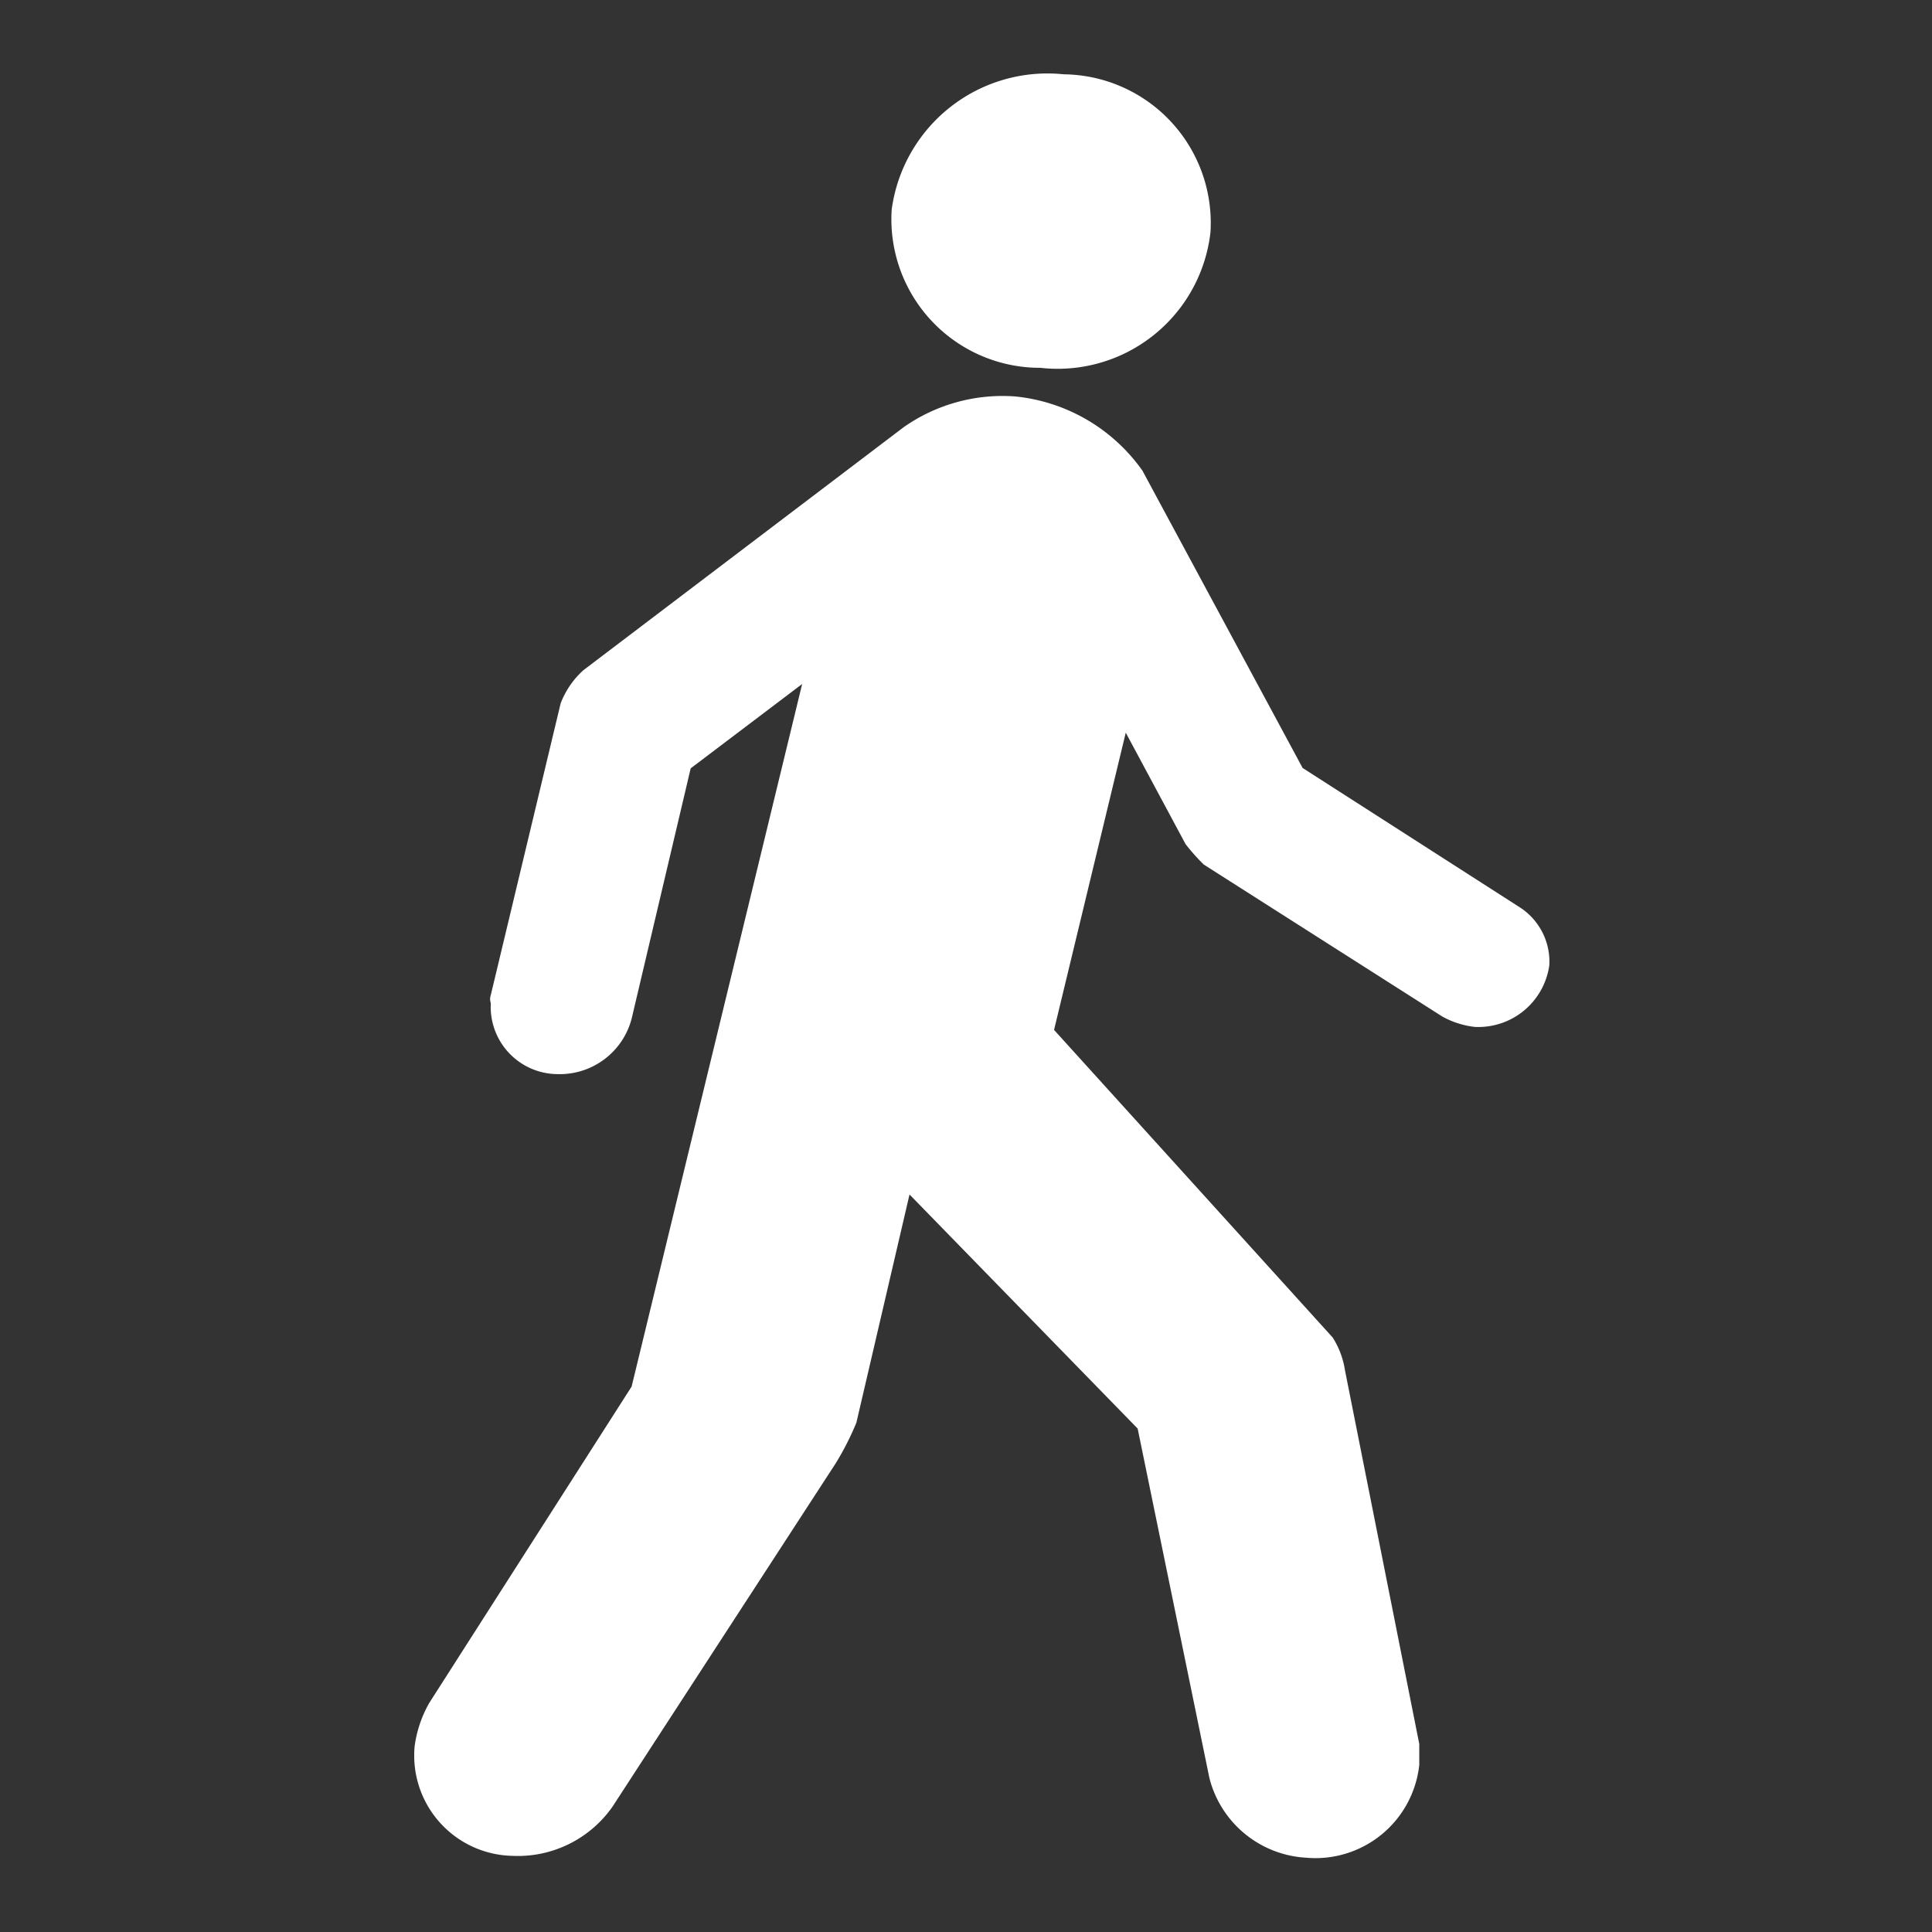
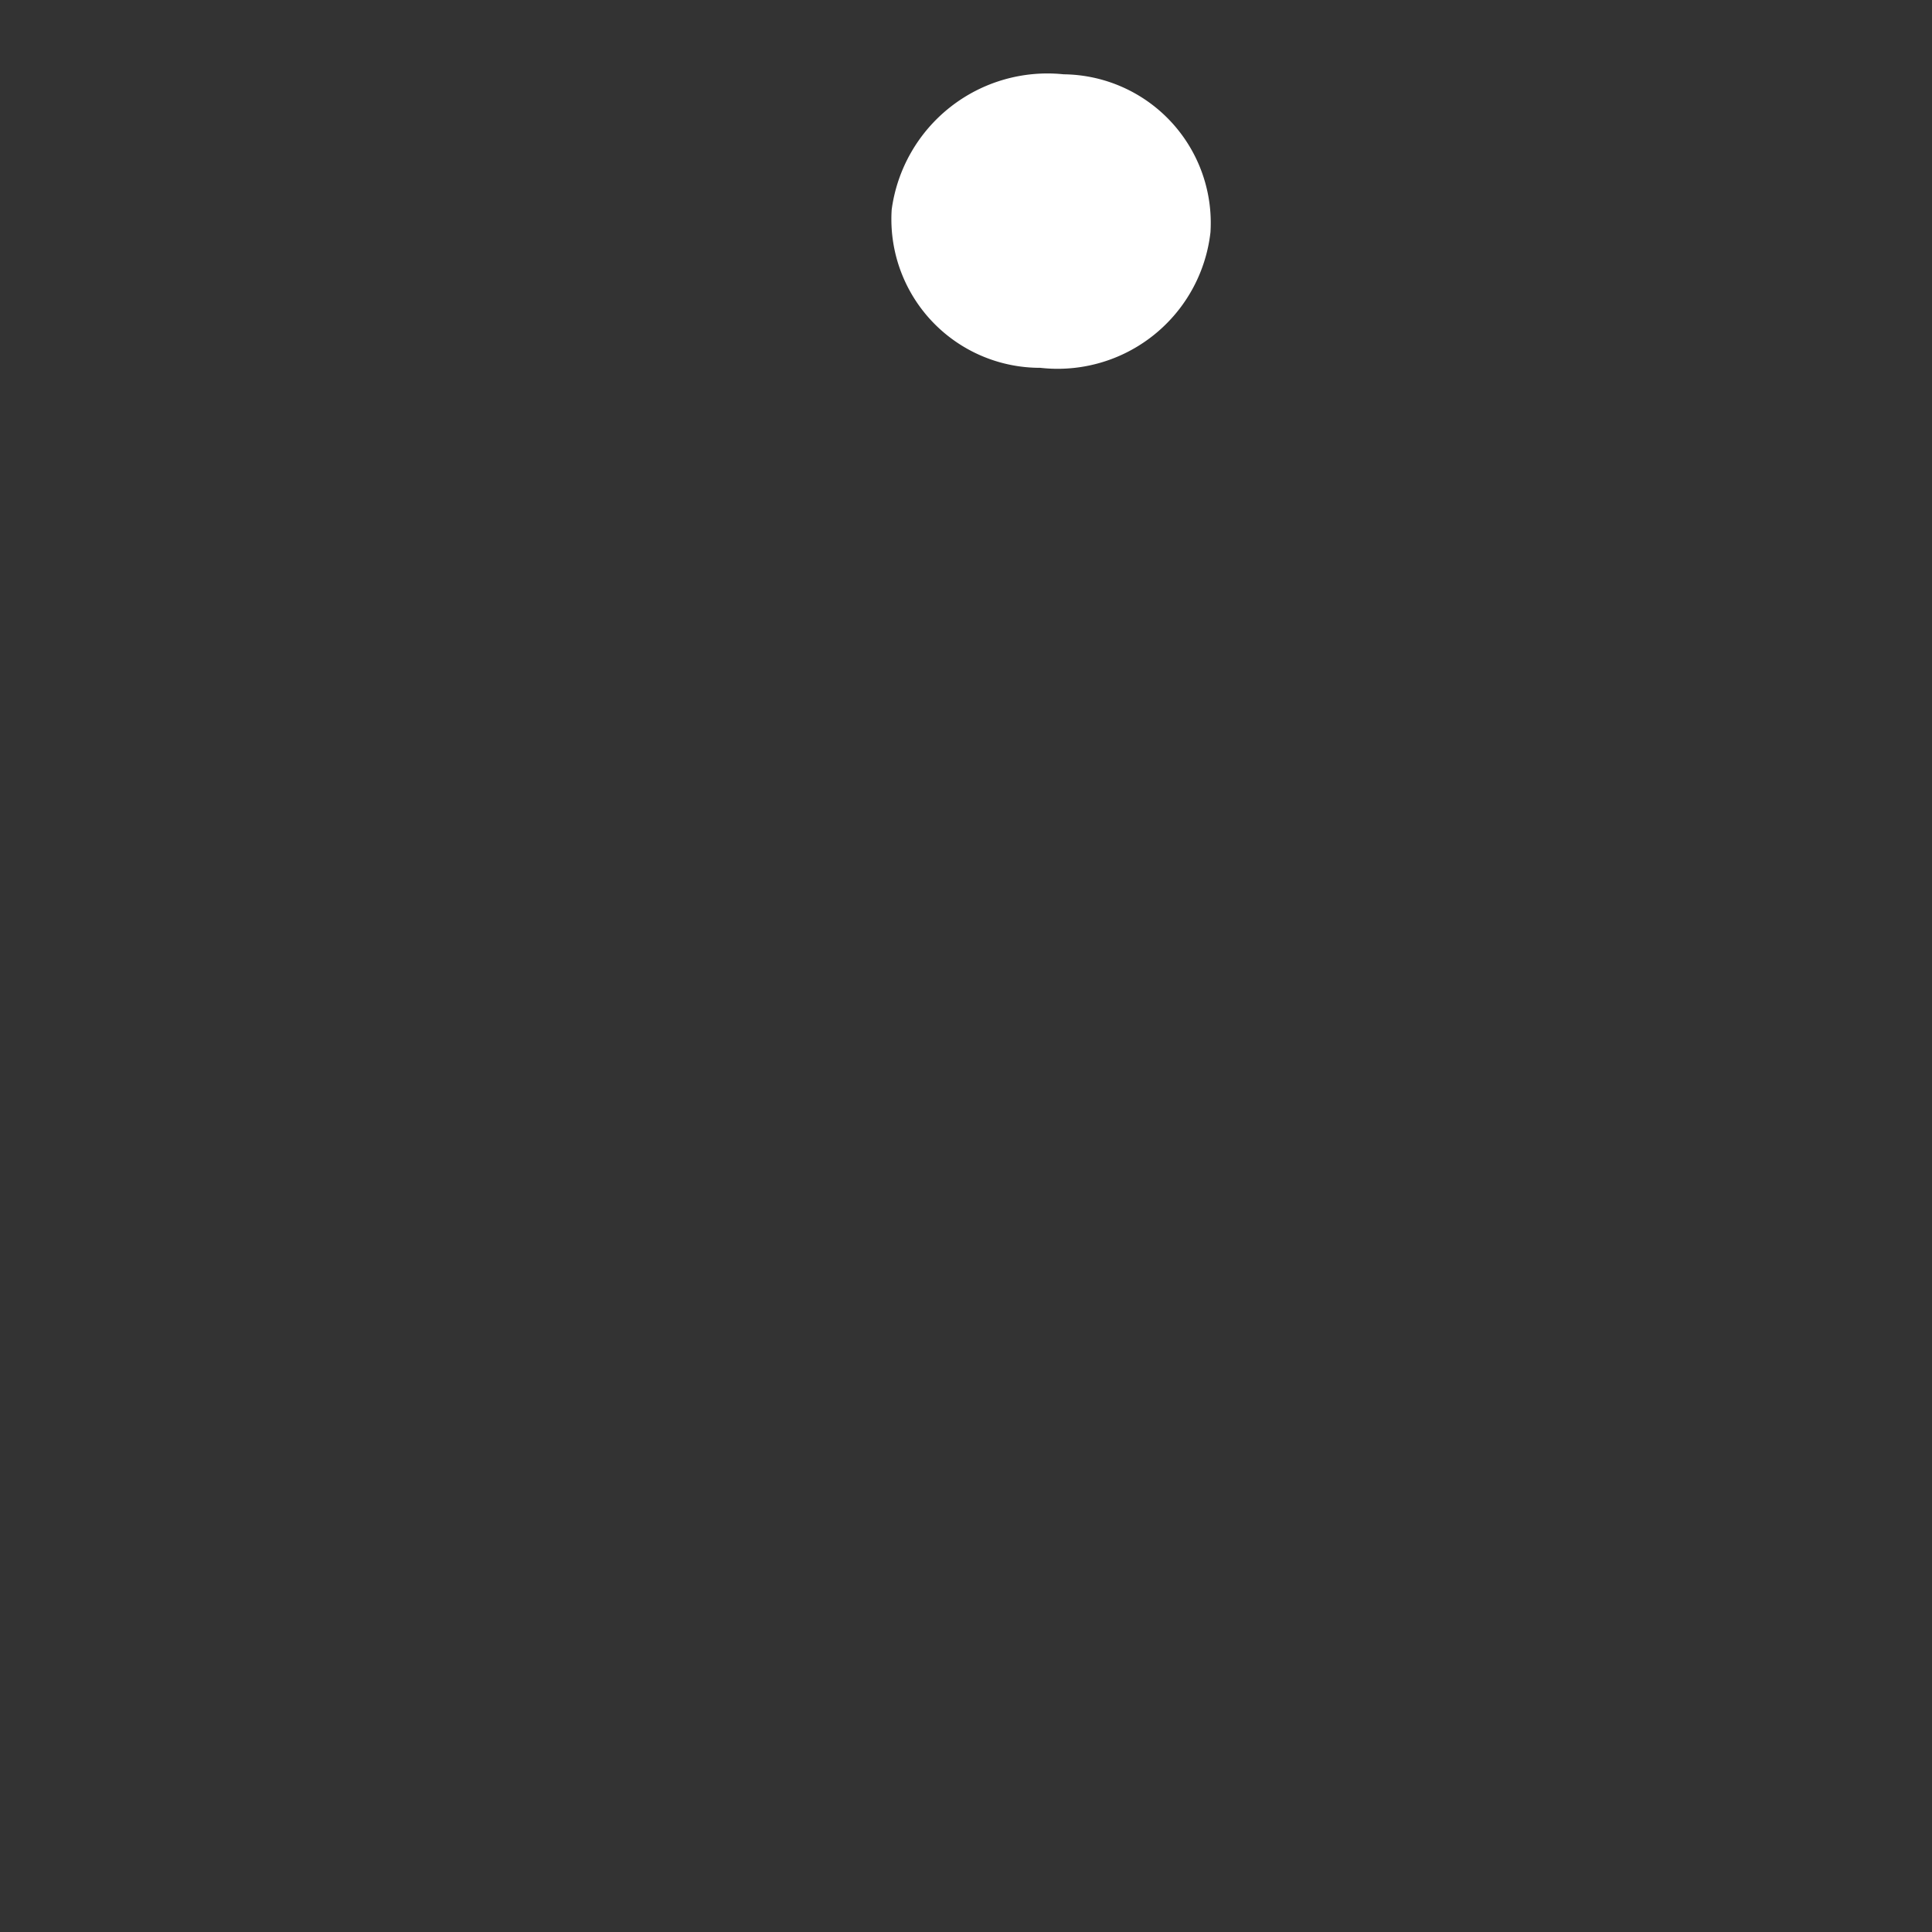
<svg xmlns="http://www.w3.org/2000/svg" width="52" height="52" viewBox="0 0 52 52">
  <rect x="0" y="0" width="52" height="52" fill="#333333" stroke="none" />
  <path d="M28,9.9a4.14,4.14,0,0,0,4.58-3.65A4,4,0,0,0,28.63,2,4.23,4.23,0,0,0,24,5.64,4,4,0,0,0,28,9.9Z" fill="#fff" />
-   <path d="M24.32,11.5a4.63,4.63,0,0,1,3-.83,4.77,4.77,0,0,1,3.43,2l4.31,8,5.86,3.76a1.74,1.74,0,0,1,.78,1.55,1.93,1.93,0,0,1-2,1.66,2.33,2.33,0,0,1-.88-.28l-6.42-4.09a5.44,5.44,0,0,1-.49-.55l-1.61-3-1.93,8L35.87,36a2.29,2.29,0,0,1,.33.88l2,10.06v.56A2.81,2.81,0,0,1,35.15,50a2.85,2.85,0,0,1-2.6-2.15l-1.93-9.4-6.14-6.3-1.43,6.14a7.56,7.56,0,0,1-.56,1.1l-6,9.23a3.11,3.11,0,0,1-2.71,1.33A2.7,2.7,0,0,1,11.16,47a3.23,3.23,0,0,1,.39-1.16L17,37.32l4.59-18.91-3,2.27L17,27.42a2,2,0,0,1-2,1.49A1.81,1.81,0,0,1,13.21,27a.34.34,0,0,1,0-.22l1.88-7.85a2.33,2.33,0,0,1,.61-.89Z" fill="#fff" />
</svg>